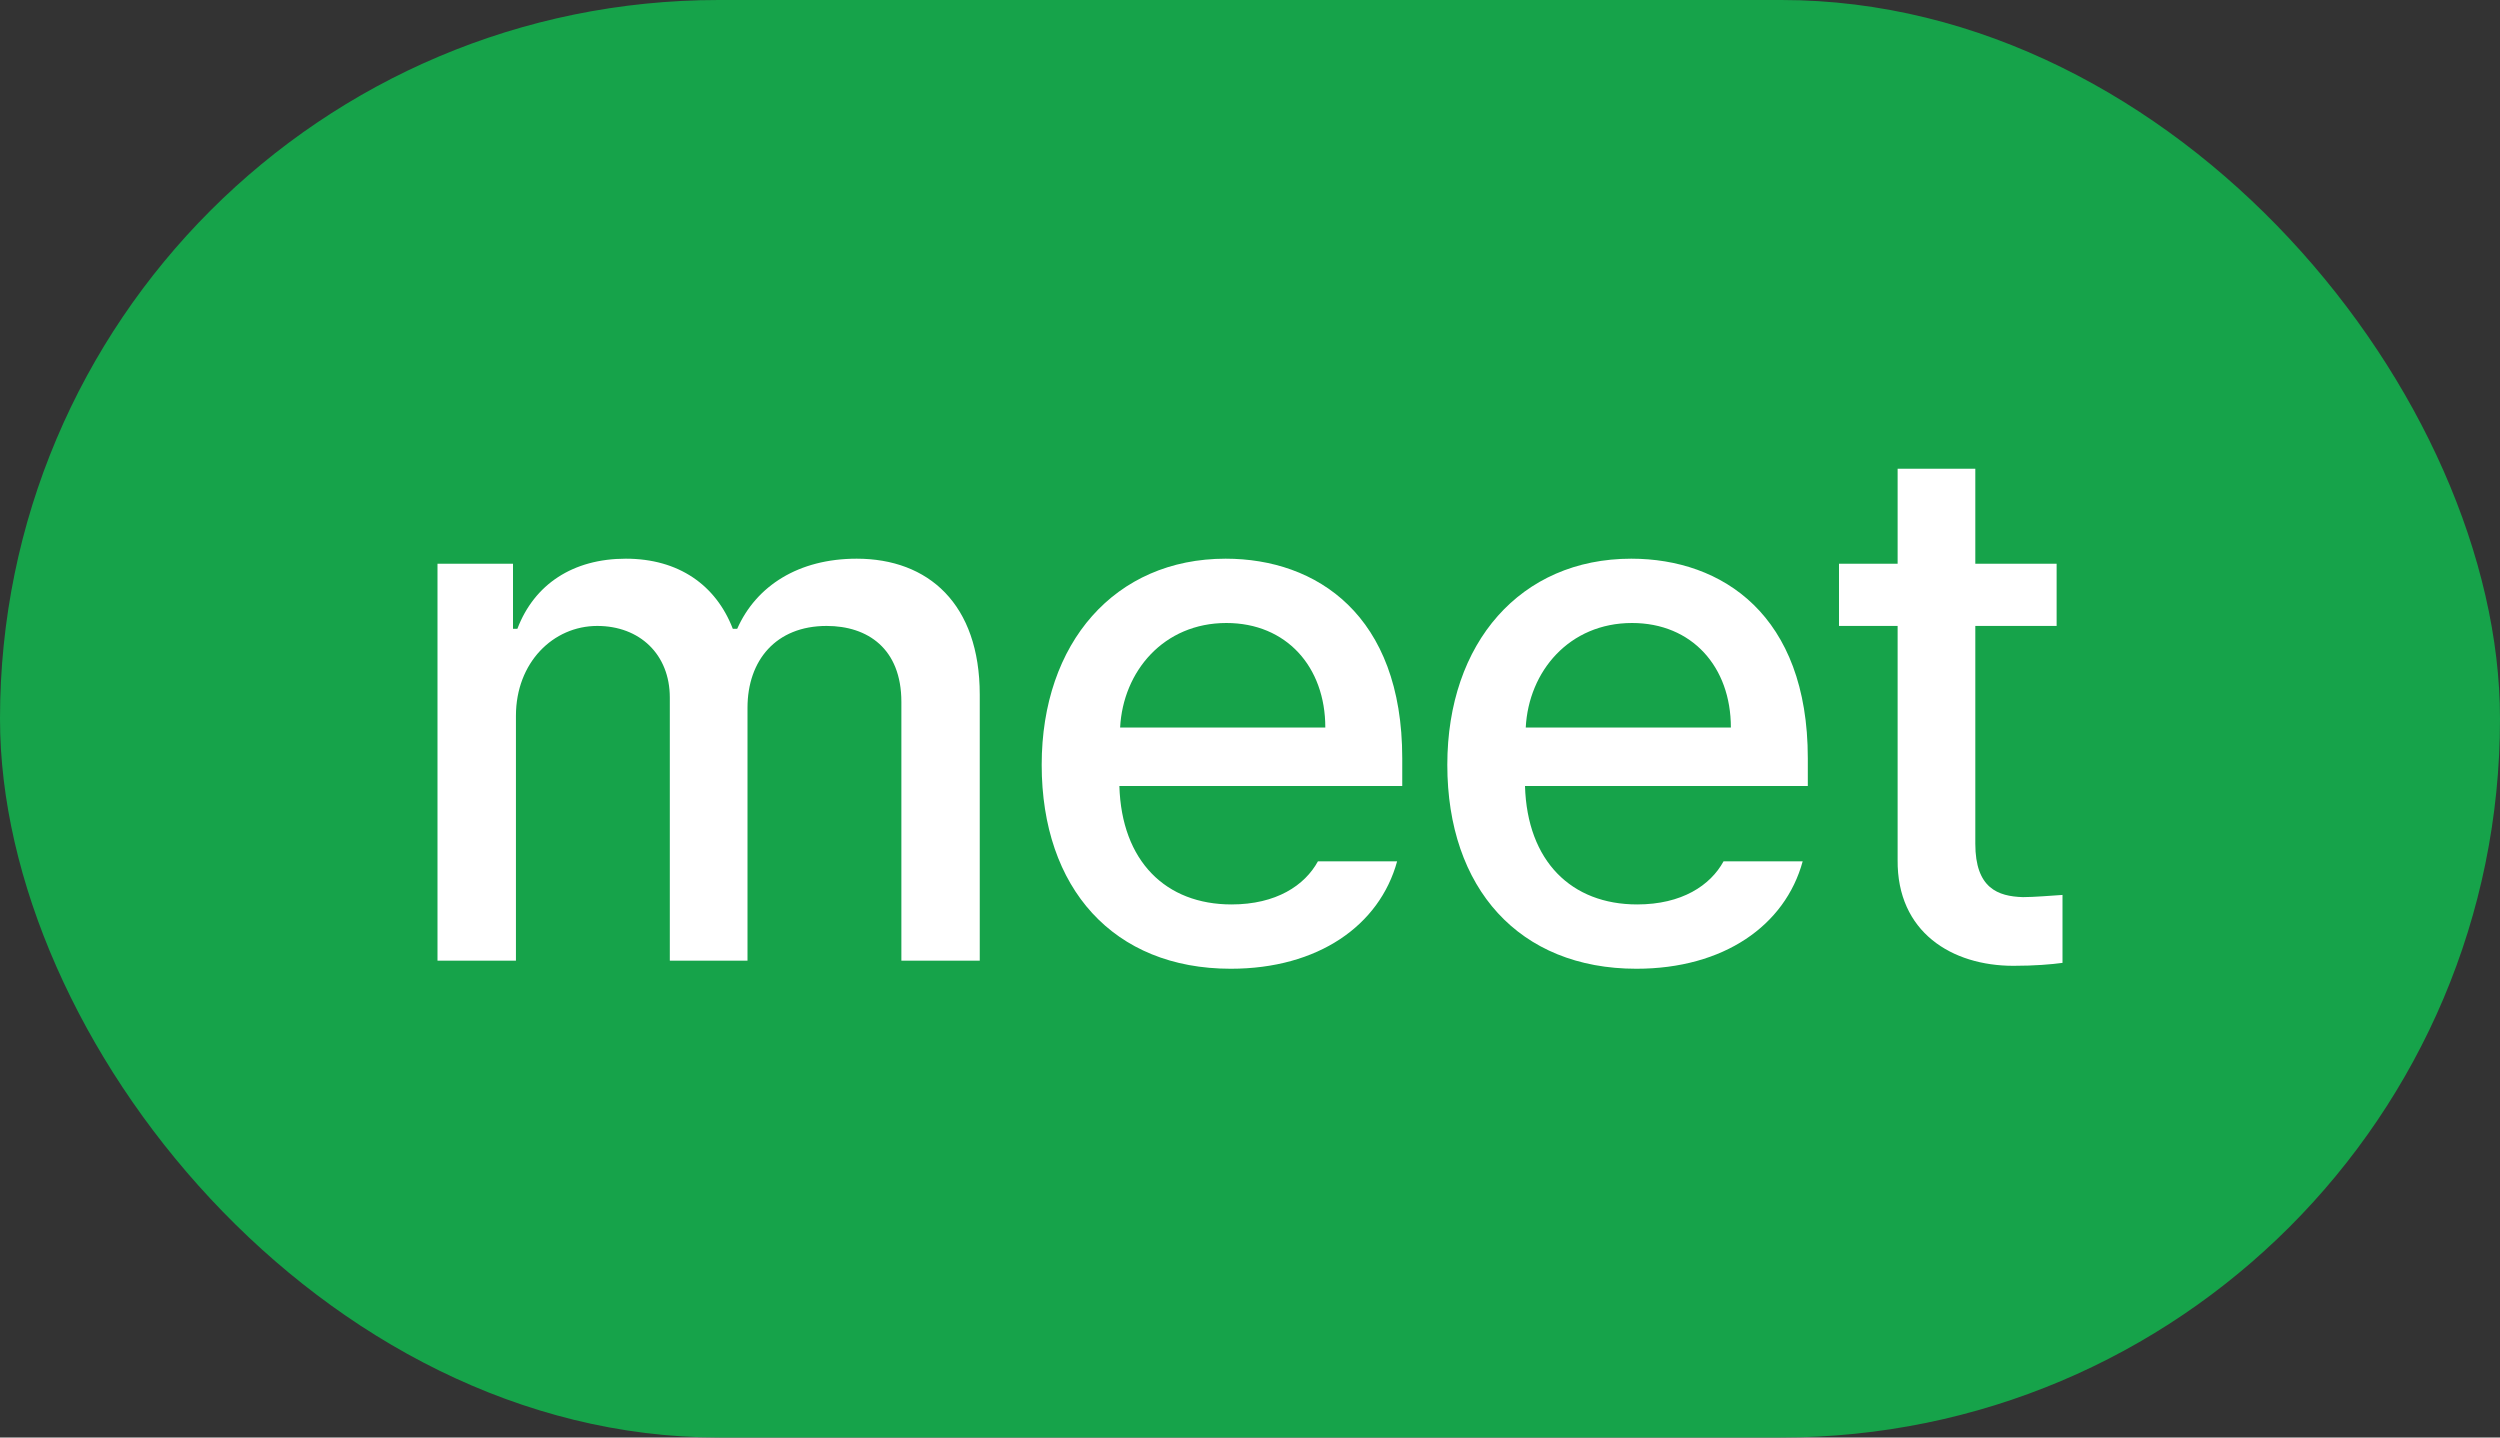
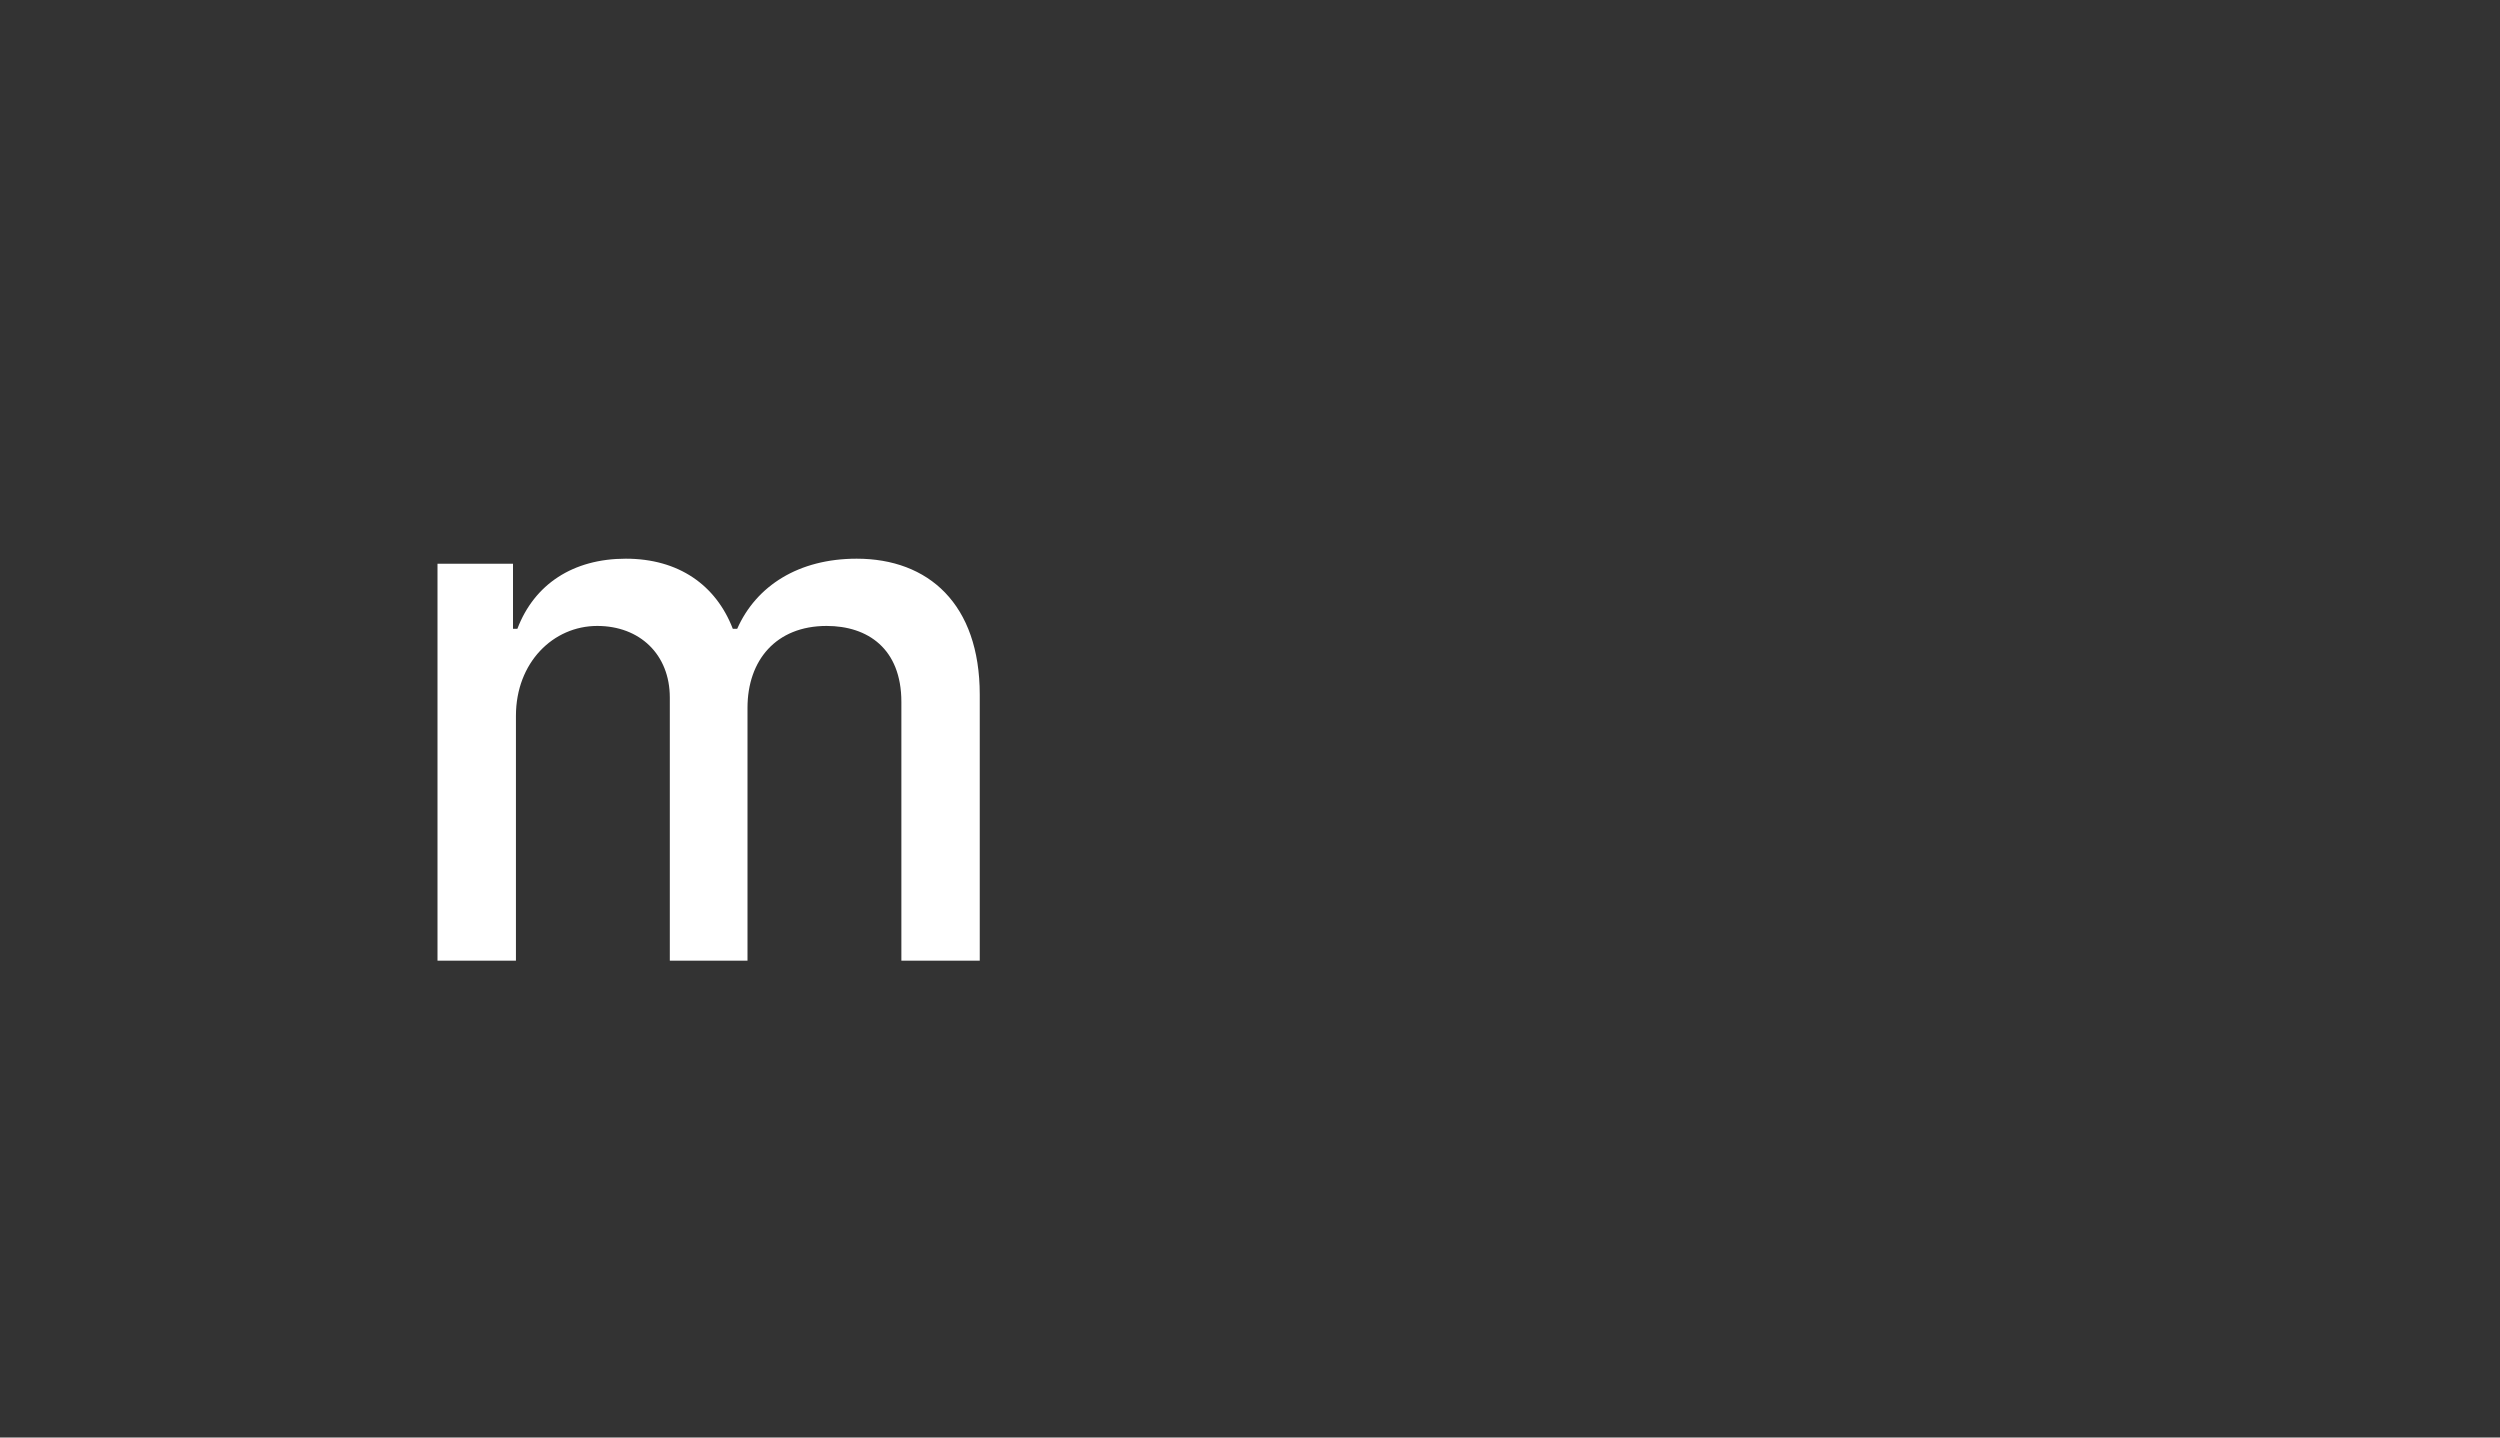
<svg xmlns="http://www.w3.org/2000/svg" width="40" height="23" viewBox="0 0 40 23" fill="none">
  <rect x="0" y="0" width="40" height="23" fill="#333333" stroke="none" />
-   <rect width="40" height="23" rx="11.5" fill="#16A34A" />
  <path d="M7 15.371V9.02H8.208V10.061H8.278C8.548 9.348 9.169 8.939 10.013 8.939C10.857 8.939 11.455 9.36 11.725 10.061H11.795C12.1 9.371 12.78 8.939 13.707 8.939C14.855 8.939 15.676 9.664 15.676 11.114V15.371H14.422V11.231C14.422 10.377 13.882 10.015 13.226 10.015C12.417 10.015 11.96 10.564 11.96 11.325V15.371H10.717V11.161C10.717 10.471 10.236 10.015 9.556 10.015C8.852 10.015 8.255 10.599 8.255 11.453V15.371H7Z" fill="white" />
-   <path d="M19.692 15.5C17.816 15.5 16.667 14.213 16.667 12.237C16.667 10.284 17.84 8.939 19.61 8.939C21.064 8.939 22.436 9.839 22.436 12.132V12.576H17.91C17.945 13.781 18.654 14.471 19.704 14.471C20.419 14.471 20.876 14.167 21.087 13.781H22.354C22.072 14.81 21.087 15.5 19.692 15.5ZM17.922 11.64H21.205C21.205 10.67 20.583 9.968 19.622 9.968C18.619 9.968 17.969 10.74 17.922 11.64Z" fill="white" />
-   <path d="M26.182 15.5C24.306 15.5 23.157 14.213 23.157 12.237C23.157 10.284 24.329 8.939 26.1 8.939C27.554 8.939 28.925 9.839 28.925 12.132V12.576H24.4C24.435 13.781 25.144 14.471 26.194 14.471C26.909 14.471 27.366 14.167 27.577 13.781H28.843C28.562 14.81 27.577 15.5 26.182 15.5ZM24.412 11.64H27.694C27.694 10.67 27.073 9.968 26.112 9.968C25.109 9.968 24.458 10.74 24.412 11.64Z" fill="white" />
-   <path d="M32.906 9.02V10.015H31.605V13.5C31.605 14.213 31.968 14.342 32.367 14.354C32.543 14.354 32.824 14.33 33 14.319V15.406C32.824 15.43 32.554 15.453 32.215 15.453C31.23 15.453 30.35 14.915 30.362 13.757V10.015H29.424V9.02H30.362V7.5H31.605V9.02H32.906Z" fill="white" />
</svg>